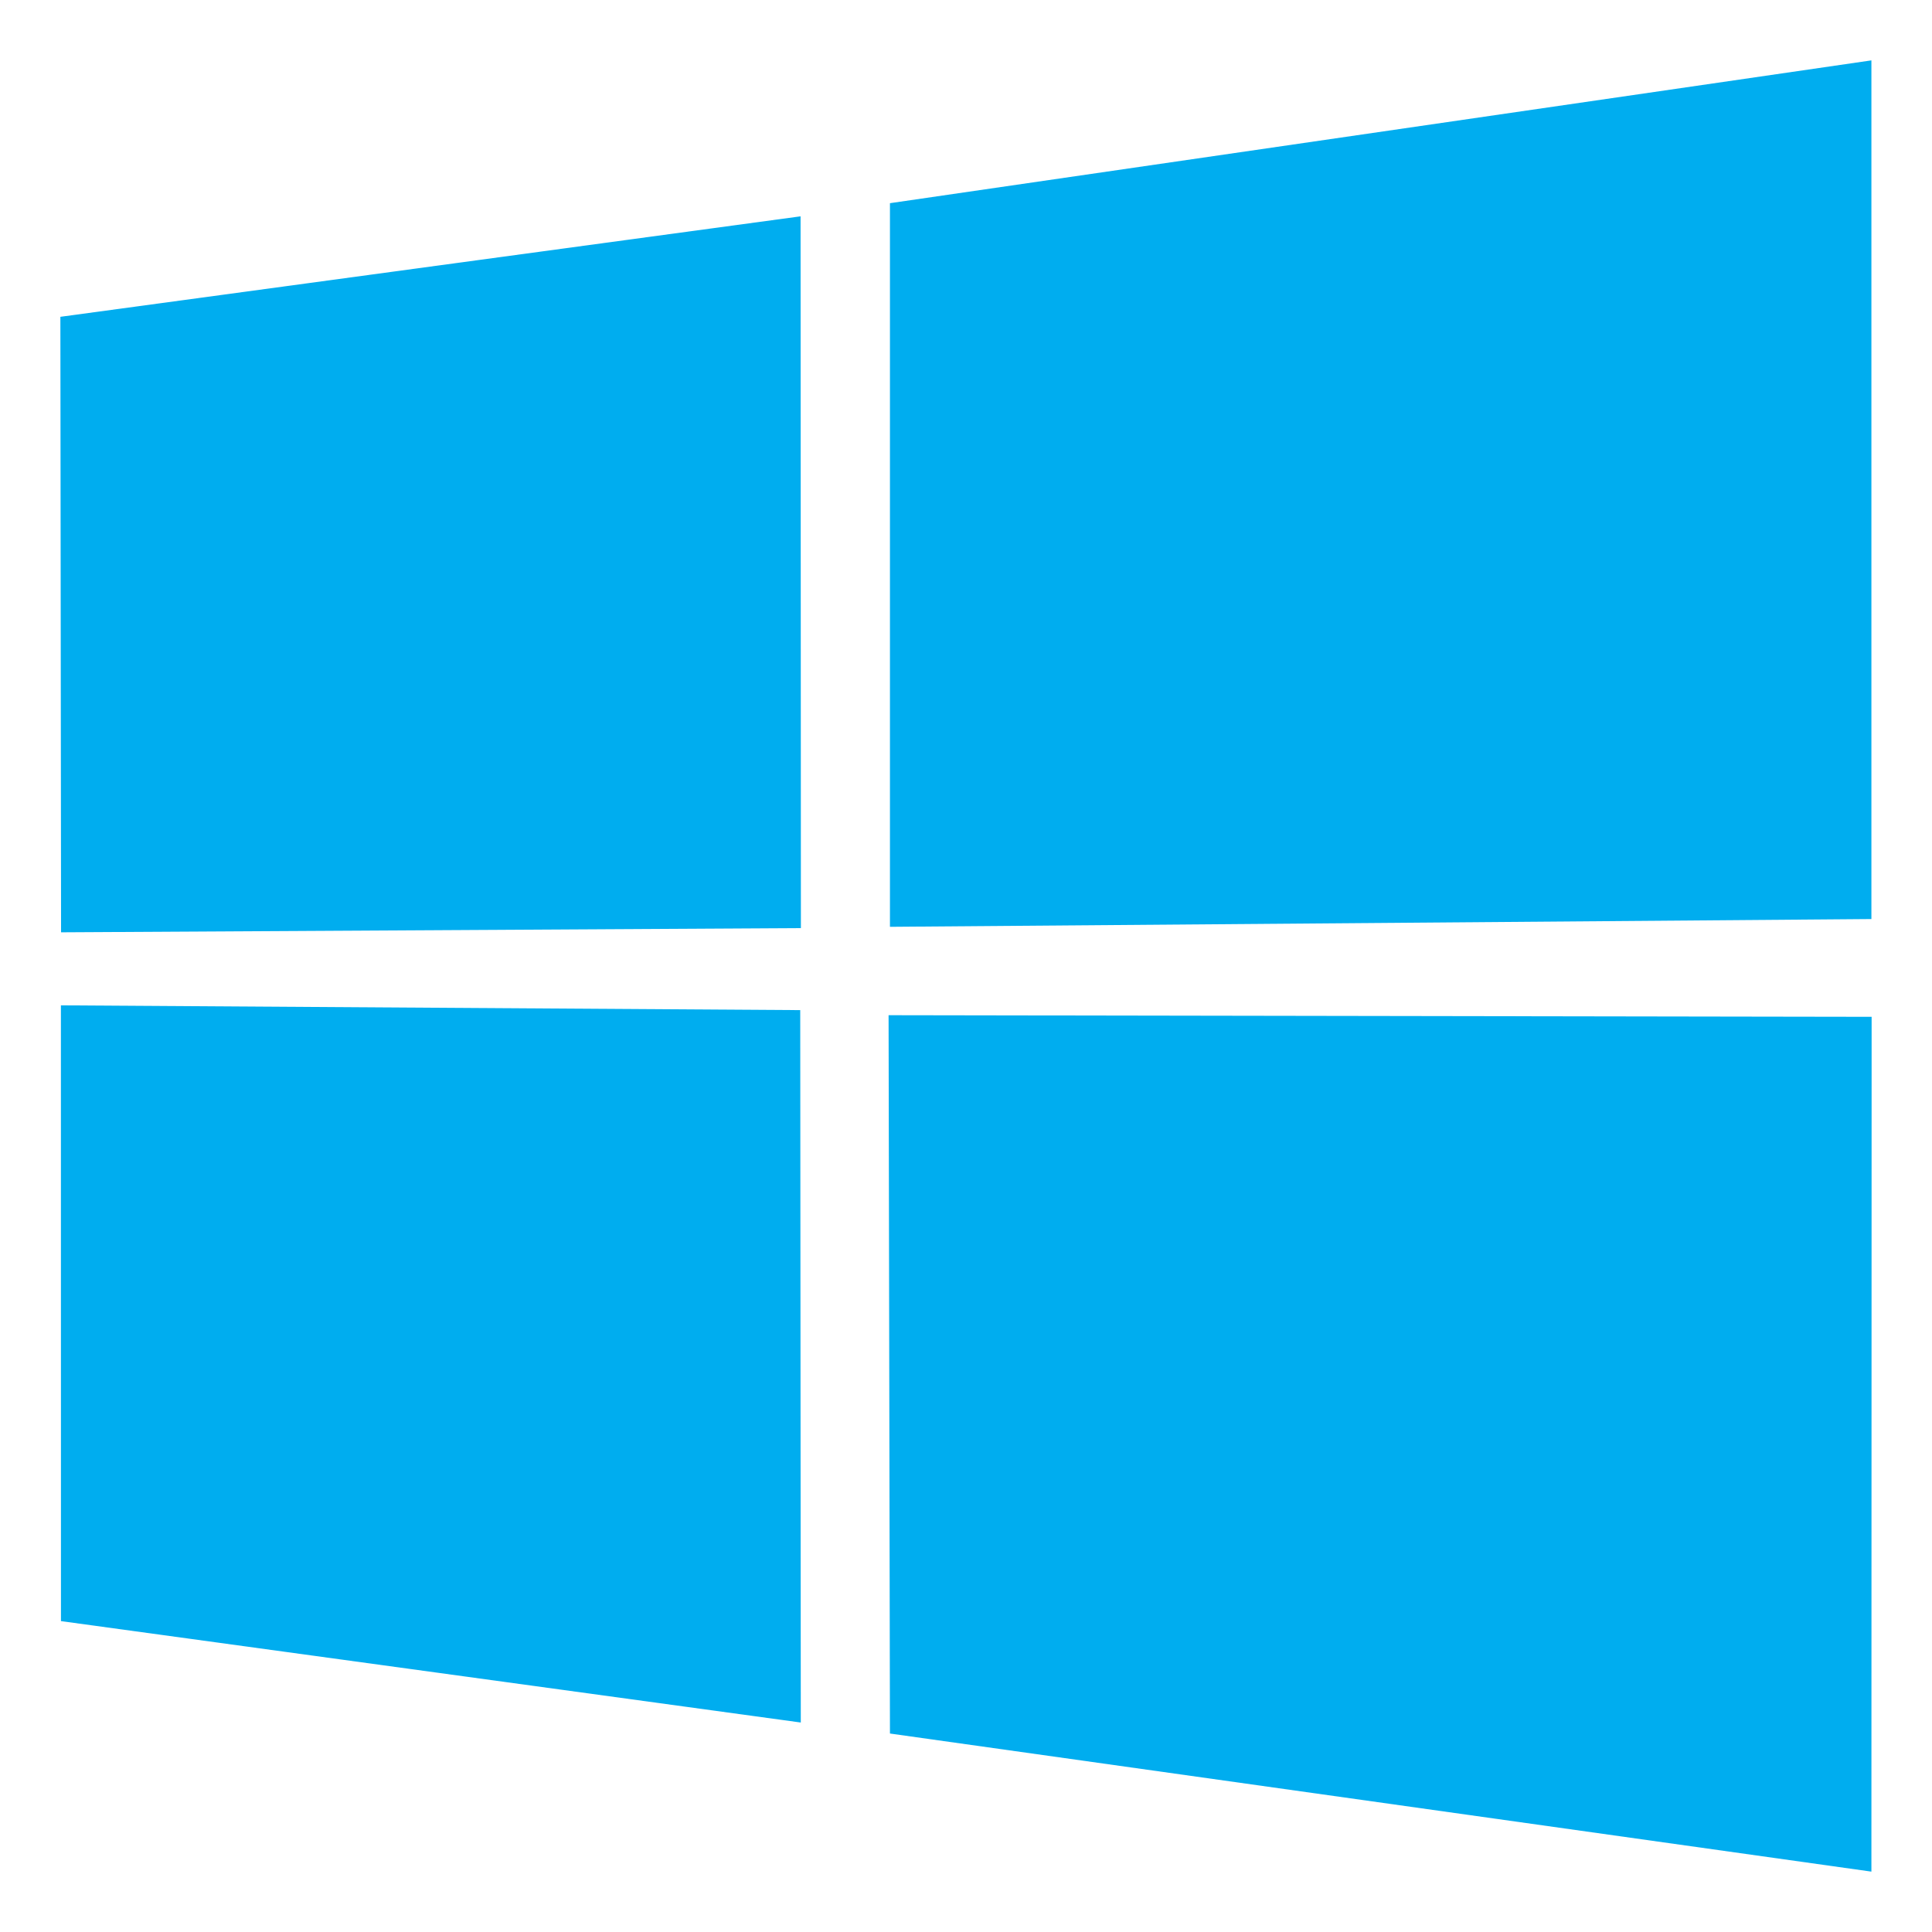
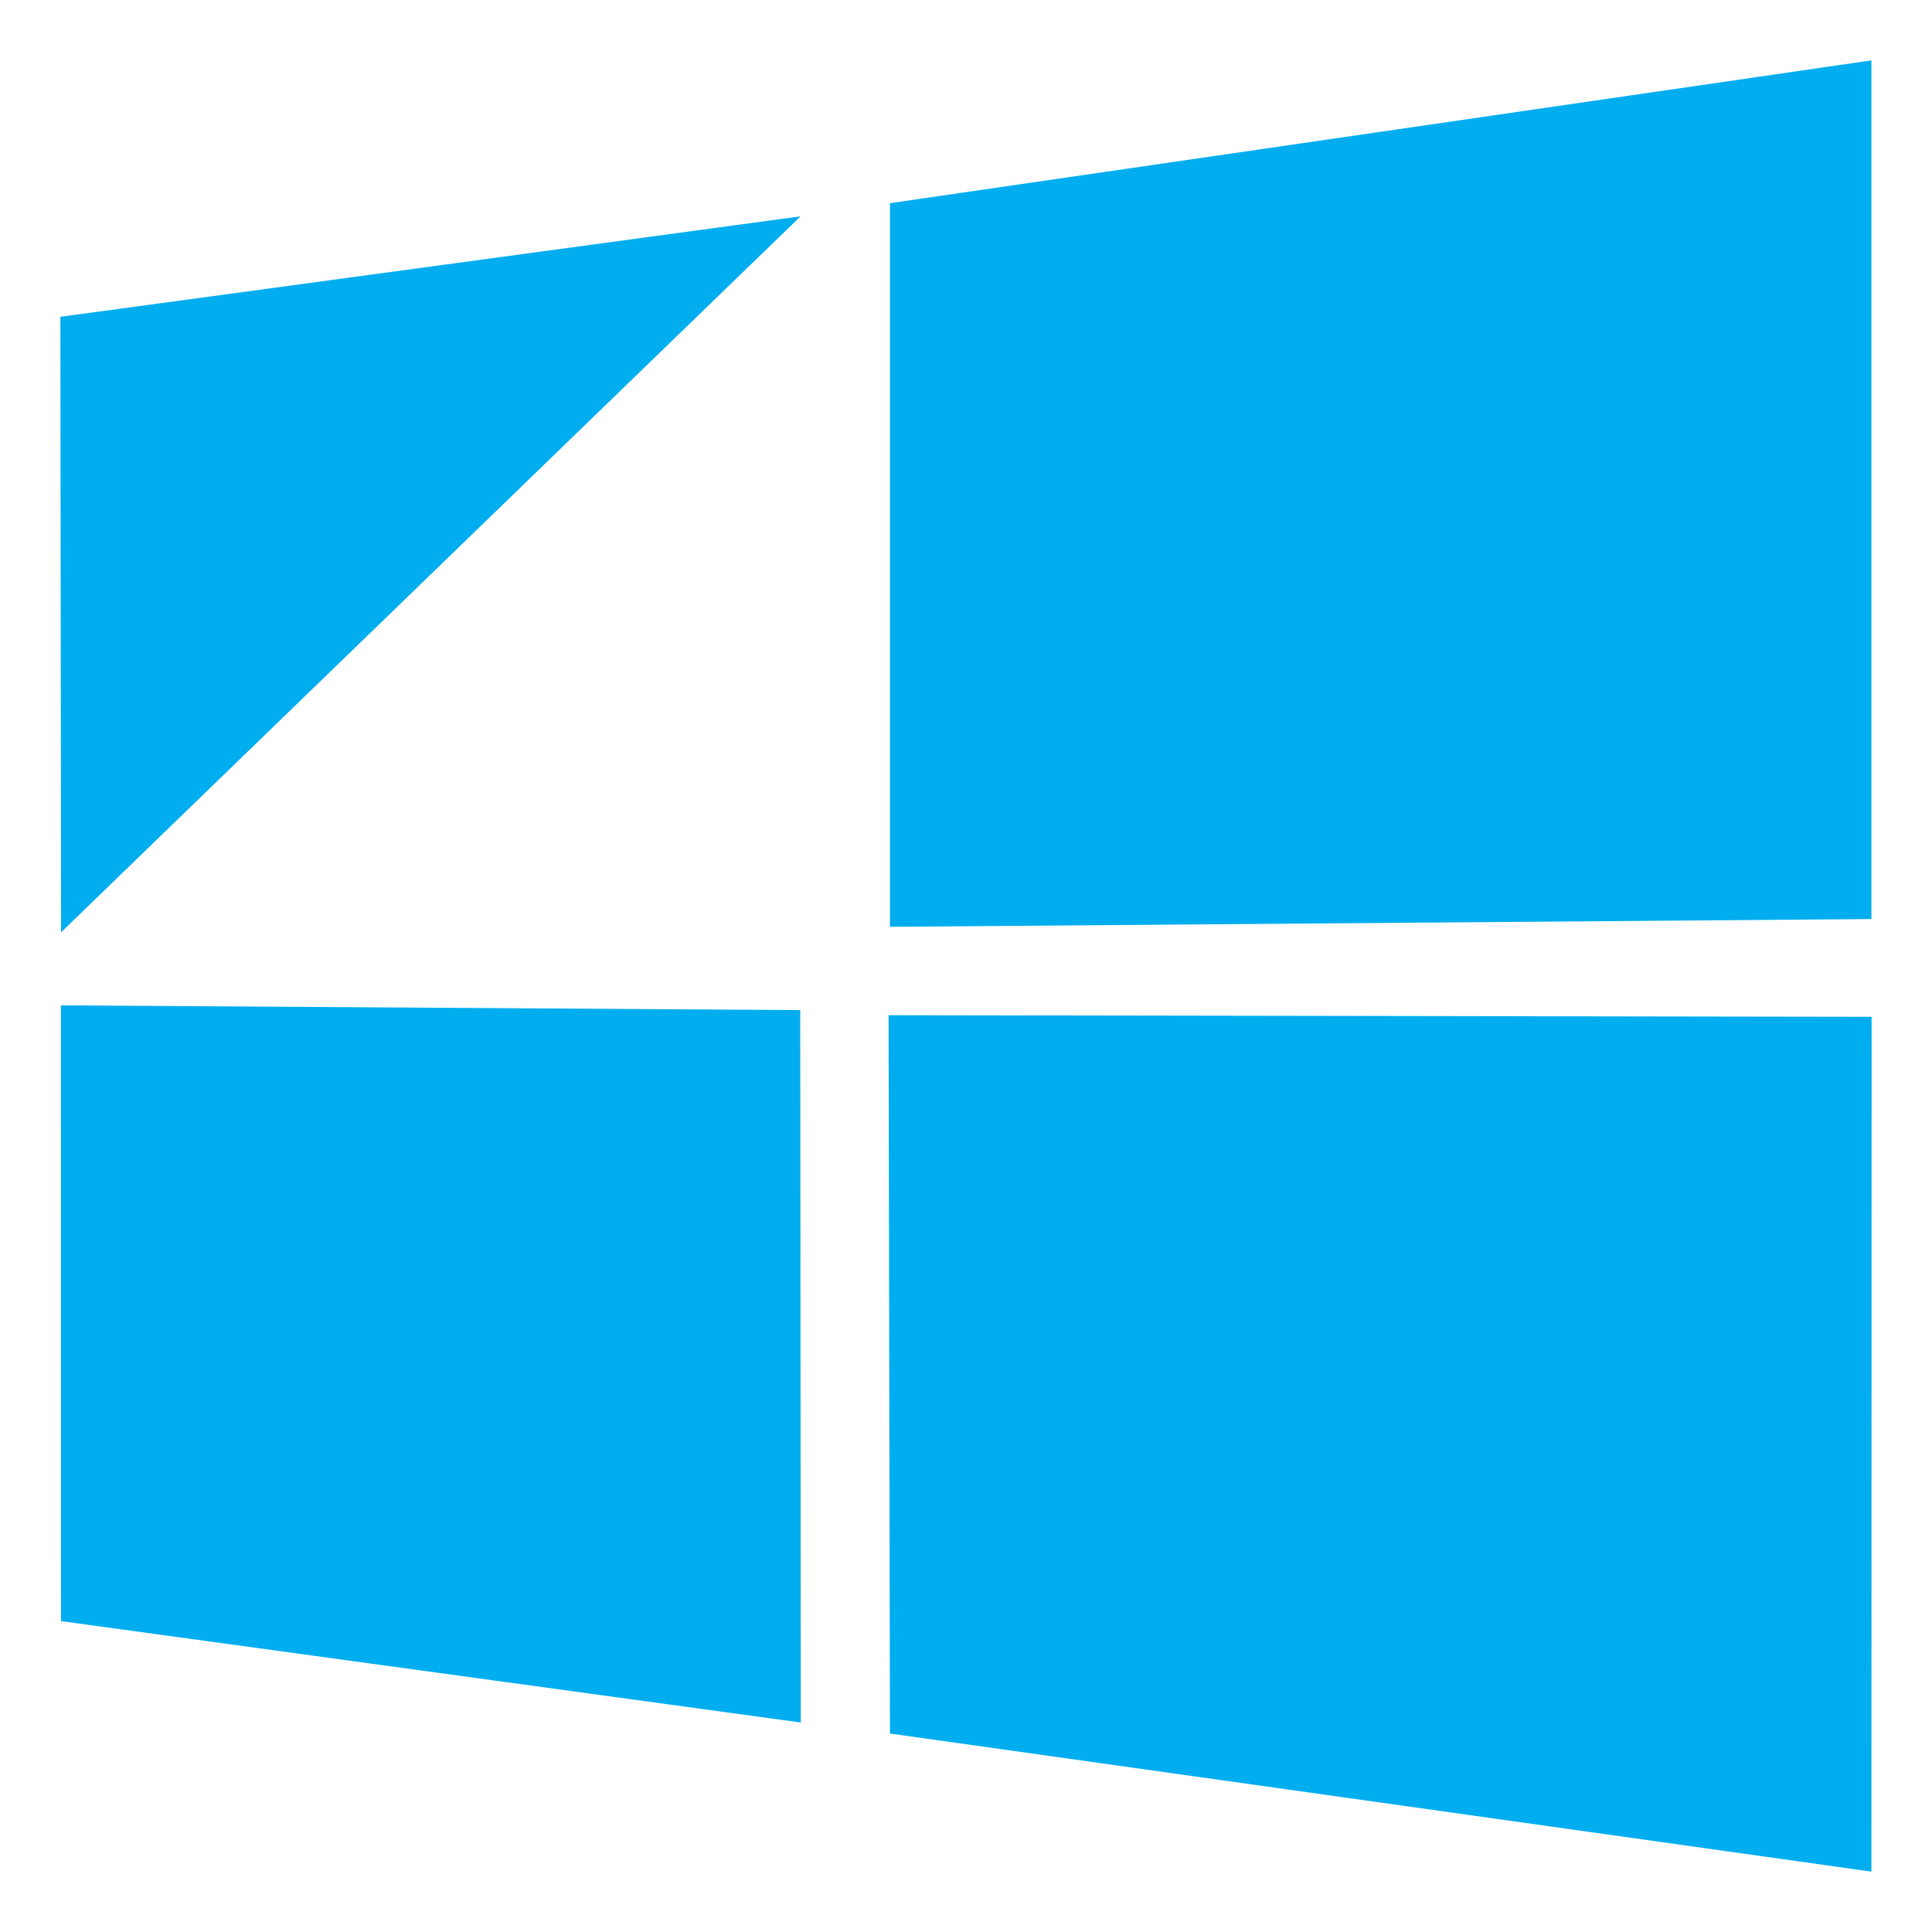
<svg xmlns="http://www.w3.org/2000/svg" width="96" height="96" viewBox="0 0 96 96" fill="none">
-   <path fill-rule="evenodd" clip-rule="evenodd" d="M44.221 10.096L92.989 3V45.667L44.221 46.053V10.096ZM39.78 10.749L3 15.742L3.034 46.326L39.796 46.117L39.78 10.749ZM39.791 85.591L39.763 50.192L3.026 49.955L3.029 80.552L39.791 85.591ZM92.989 93L93 50.525L44.153 50.445L44.221 86.138L92.989 93Z" fill="#00ADEF" />
+   <path fill-rule="evenodd" clip-rule="evenodd" d="M44.221 10.096L92.989 3V45.667L44.221 46.053V10.096ZM39.78 10.749L3 15.742L3.034 46.326L39.78 10.749ZM39.791 85.591L39.763 50.192L3.026 49.955L3.029 80.552L39.791 85.591ZM92.989 93L93 50.525L44.153 50.445L44.221 86.138L92.989 93Z" fill="#00ADEF" />
</svg>